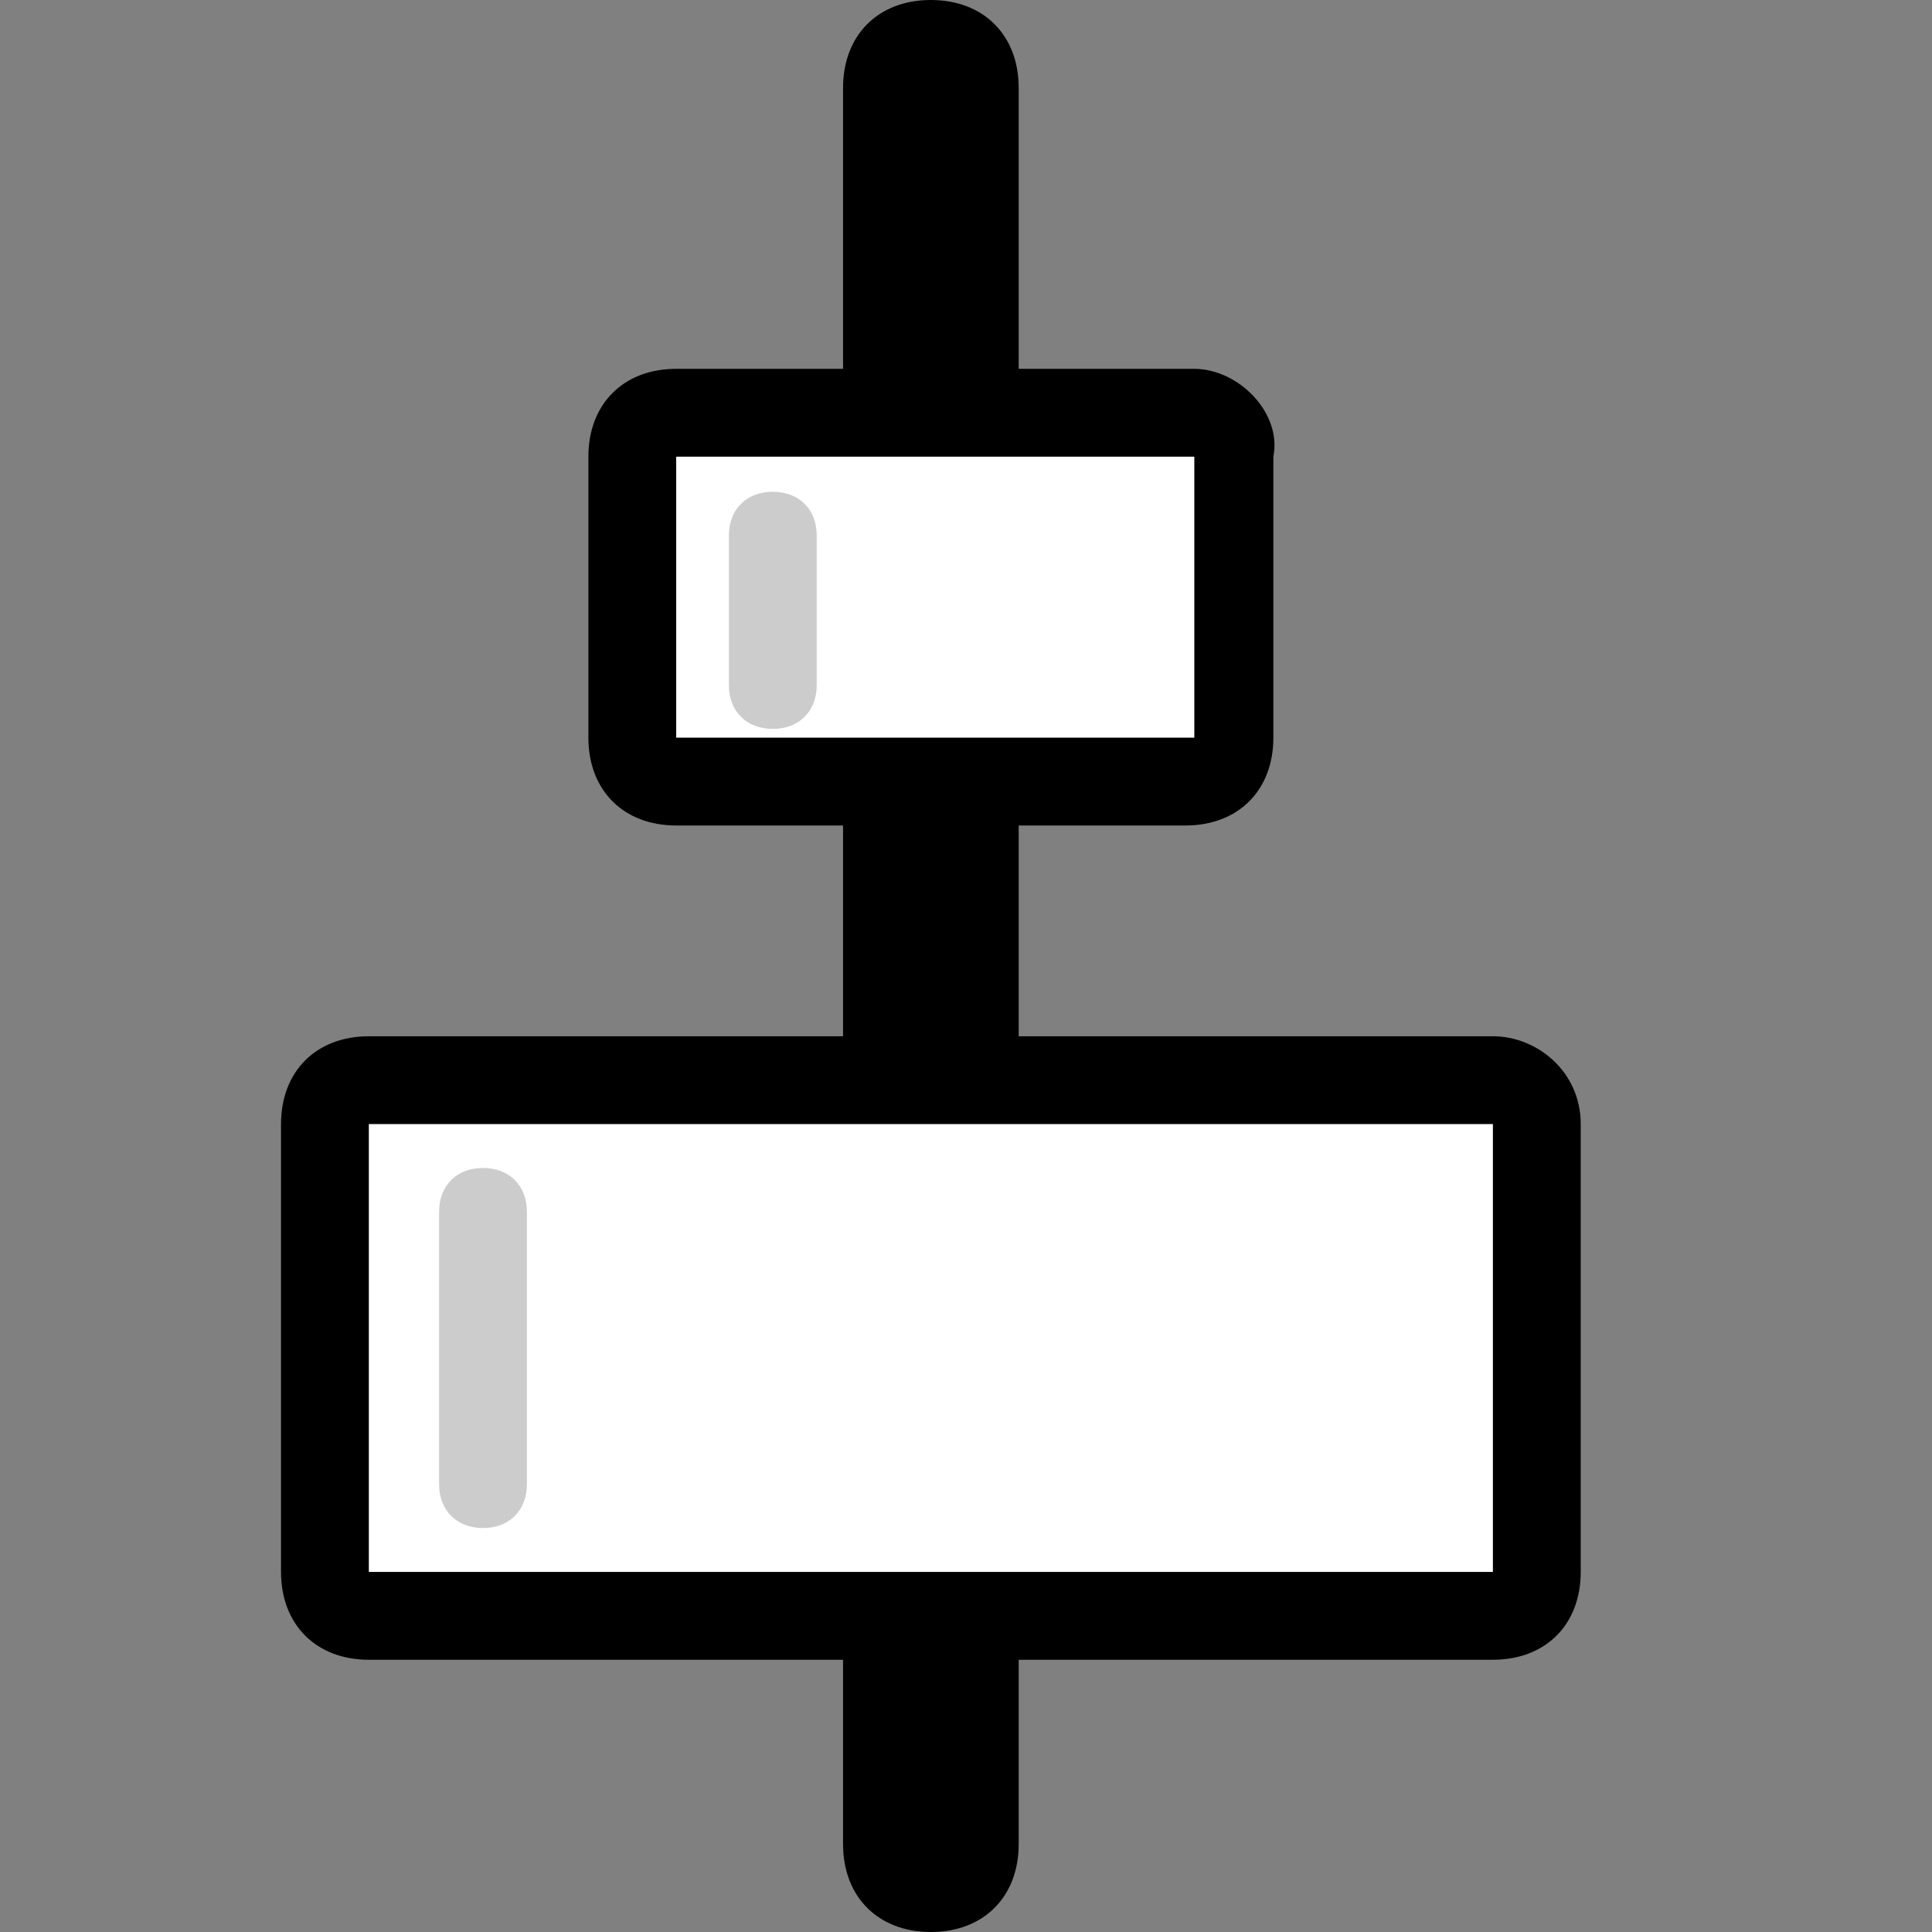
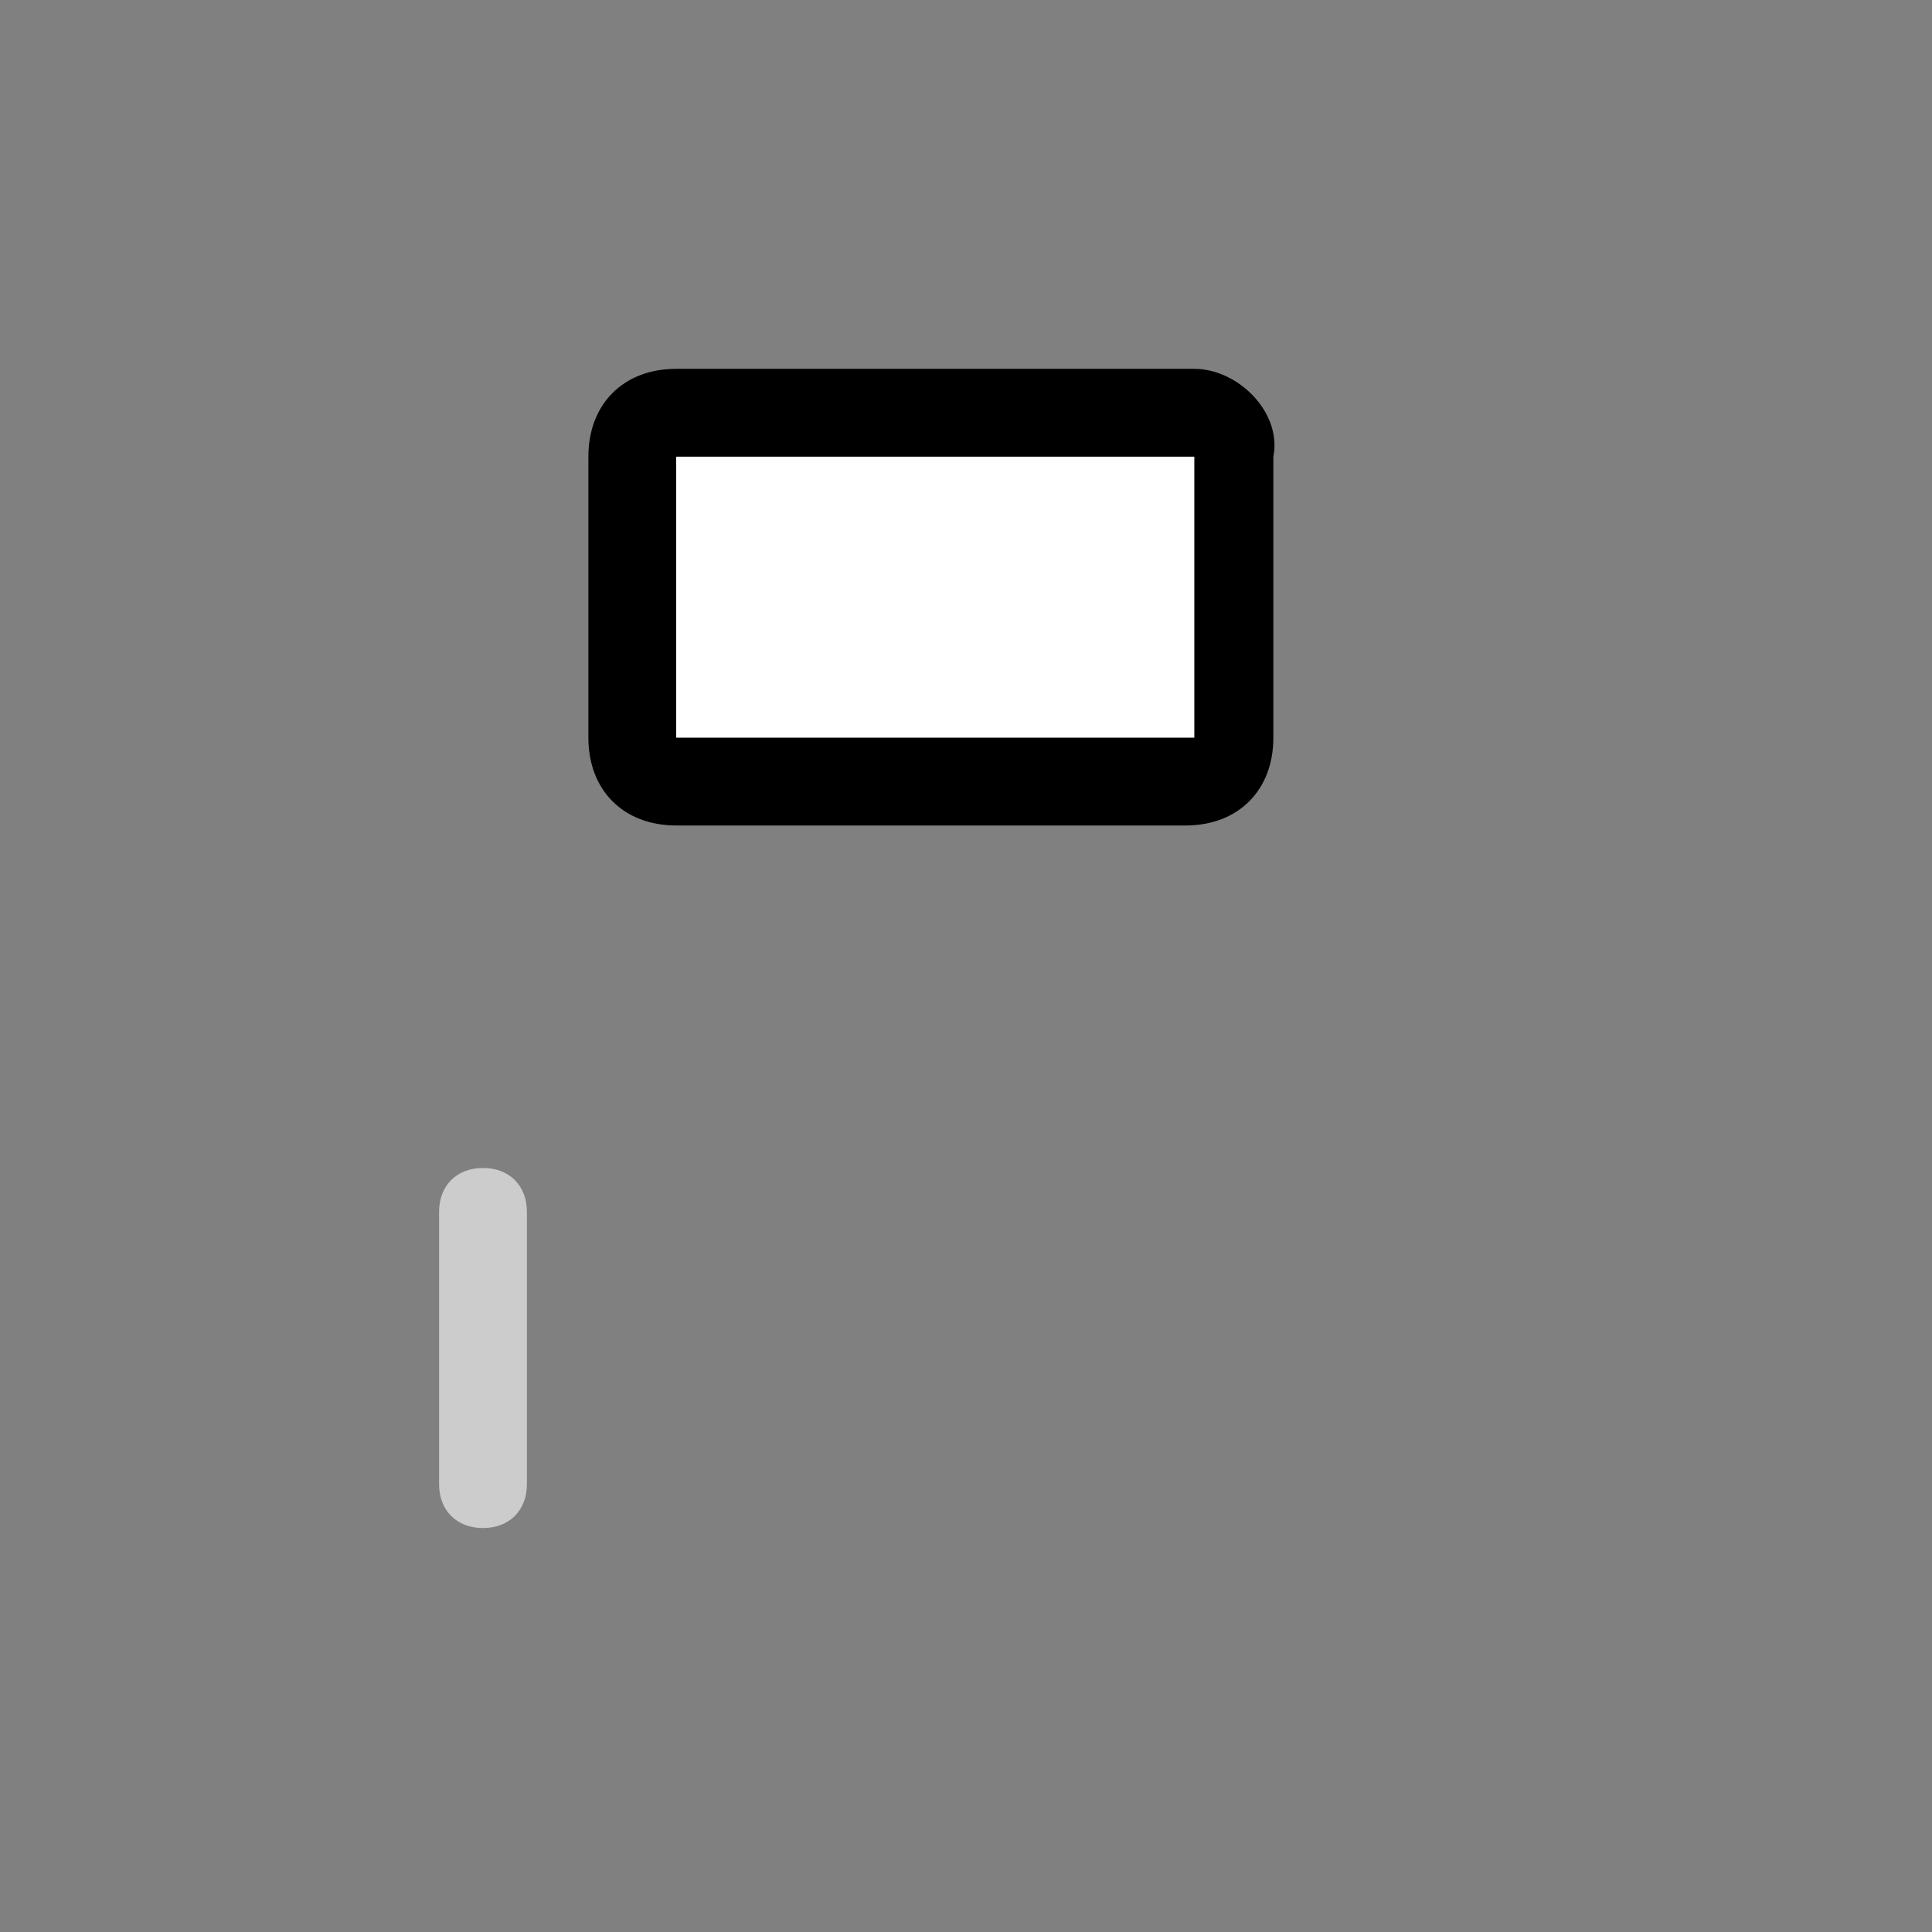
<svg xmlns="http://www.w3.org/2000/svg" version="1.1" id="Layer_1" x="0px" y="0px" viewBox="0 0 22 22" style="enable-background:new 0 0 22 22;" xml:space="preserve">
  <rect x="0" y="0" width="22" height="22" fill="#808080" stroke="none" />
  <style type="text/css">
	.st0{fill:#FFFFFF;}
	.st1{fill:#CCCCCC;}
</style>
  <g>
-     <path d="M10.6,22c-0.6,0-1-0.4-1-1V1c0-0.6,0.4-1,1-1s1,0.4,1,1v20C11.6,21.6,11.2,22,10.6,22z" />
-   </g>
+     </g>
  <g>
-     <path class="st0" d="M4.2,18.4c-0.3,0-0.5-0.2-0.5-0.5v-5.1c0-0.3,0.2-0.5,0.5-0.5H17c0.3,0,0.5,0.2,0.5,0.5v5.1   c0,0.3-0.2,0.5-0.5,0.5H4.2z" />
-     <path d="M17,12.8v5.1H4.2v-5.1H17 M17,11.8H4.2c-0.6,0-1,0.4-1,1v5.1c0,0.6,0.4,1,1,1H17c0.6,0,1-0.4,1-1v-5.1   C18,12.2,17.5,11.8,17,11.8L17,11.8z" />
-   </g>
+     </g>
  <g>
    <path class="st0" d="M7.7,8.9c-0.3,0-0.5-0.2-0.5-0.5V5.2c0-0.3,0.2-0.5,0.5-0.5h5.8c0.3,0,0.5,0.2,0.5,0.5v3.2   c0,0.3-0.2,0.5-0.5,0.5H7.7z" />
    <path d="M13.6,5.2v3.2H7.7V5.2H13.6 M13.6,4.2H7.7c-0.6,0-1,0.4-1,1v3.2c0,0.6,0.4,1,1,1h5.8c0.6,0,1-0.4,1-1V5.2   C14.6,4.7,14.1,4.2,13.6,4.2L13.6,4.2z" />
  </g>
  <g>
-     <path class="st1" d="M8.8,8.3c-0.3,0-0.5-0.2-0.5-0.5V6.1c0-0.3,0.2-0.5,0.5-0.5s0.5,0.2,0.5,0.5v1.7C9.3,8.1,9.1,8.3,8.8,8.3z" />
-   </g>
+     </g>
  <g>
    <path class="st1" d="M5.5,17.4c-0.3,0-0.5-0.2-0.5-0.5v-3.1c0-0.3,0.2-0.5,0.5-0.5S6,13.5,6,13.8v3.1C6,17.2,5.8,17.4,5.5,17.4z" />
  </g>
</svg>